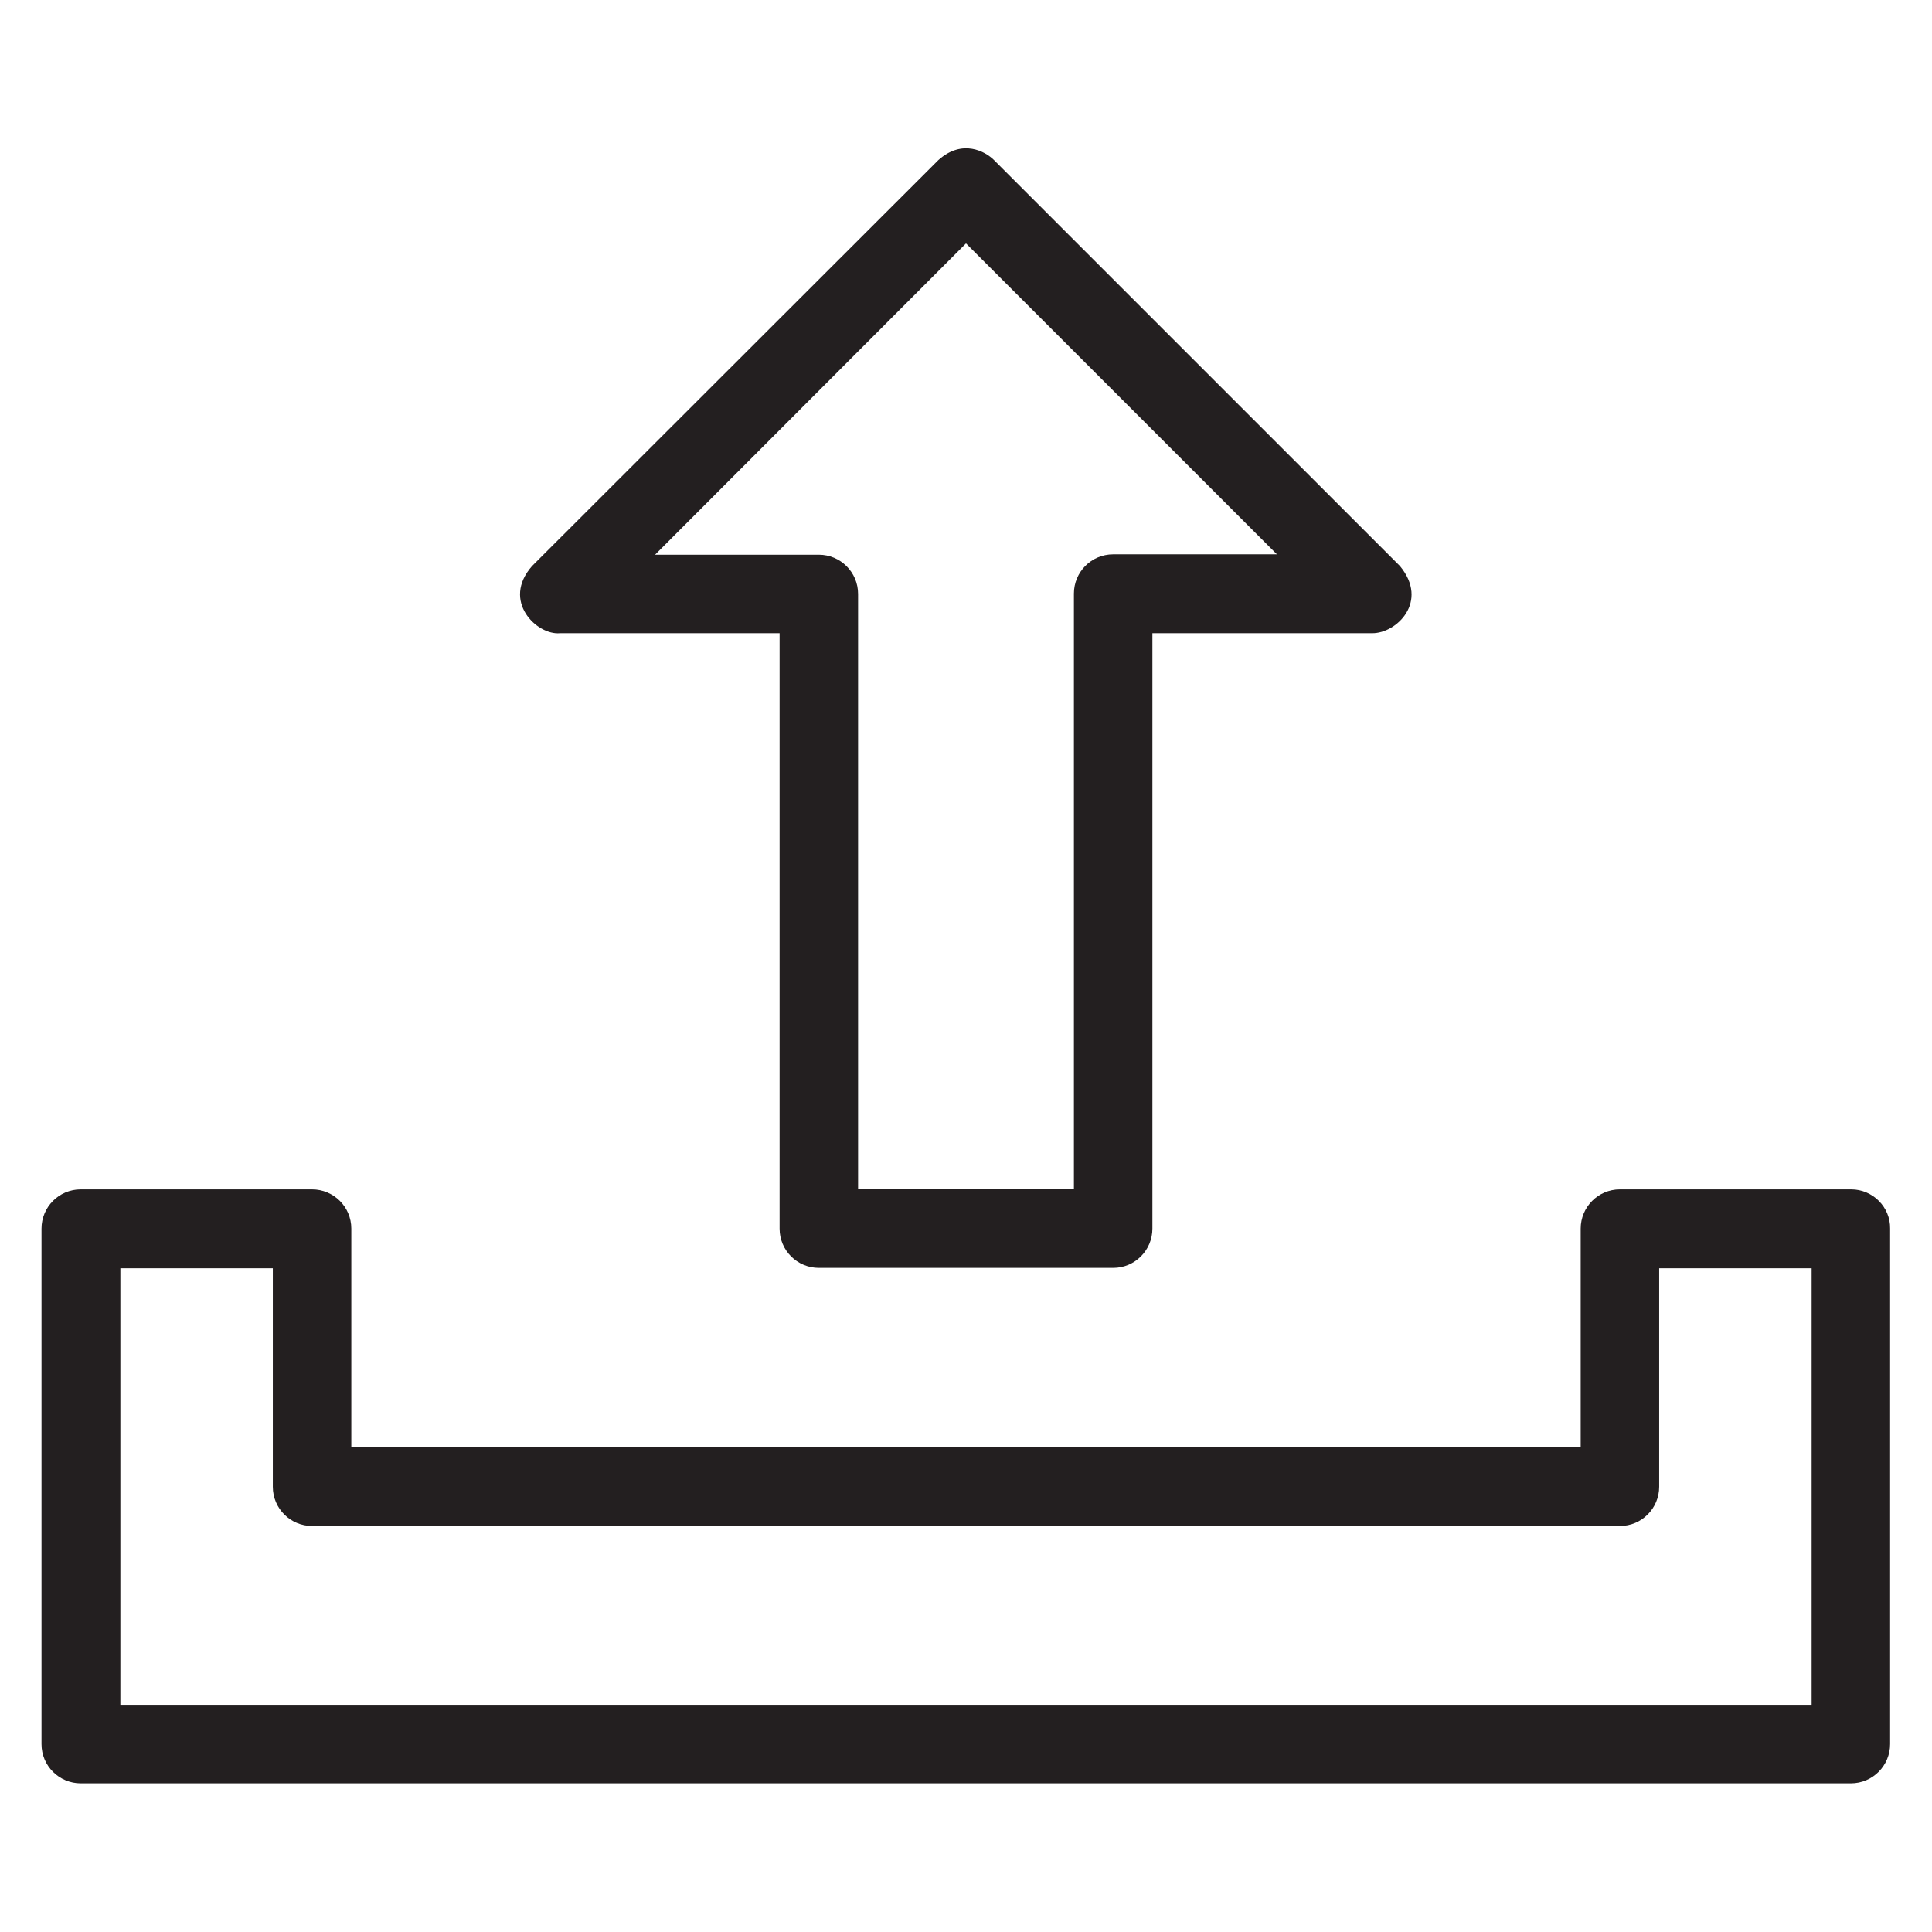
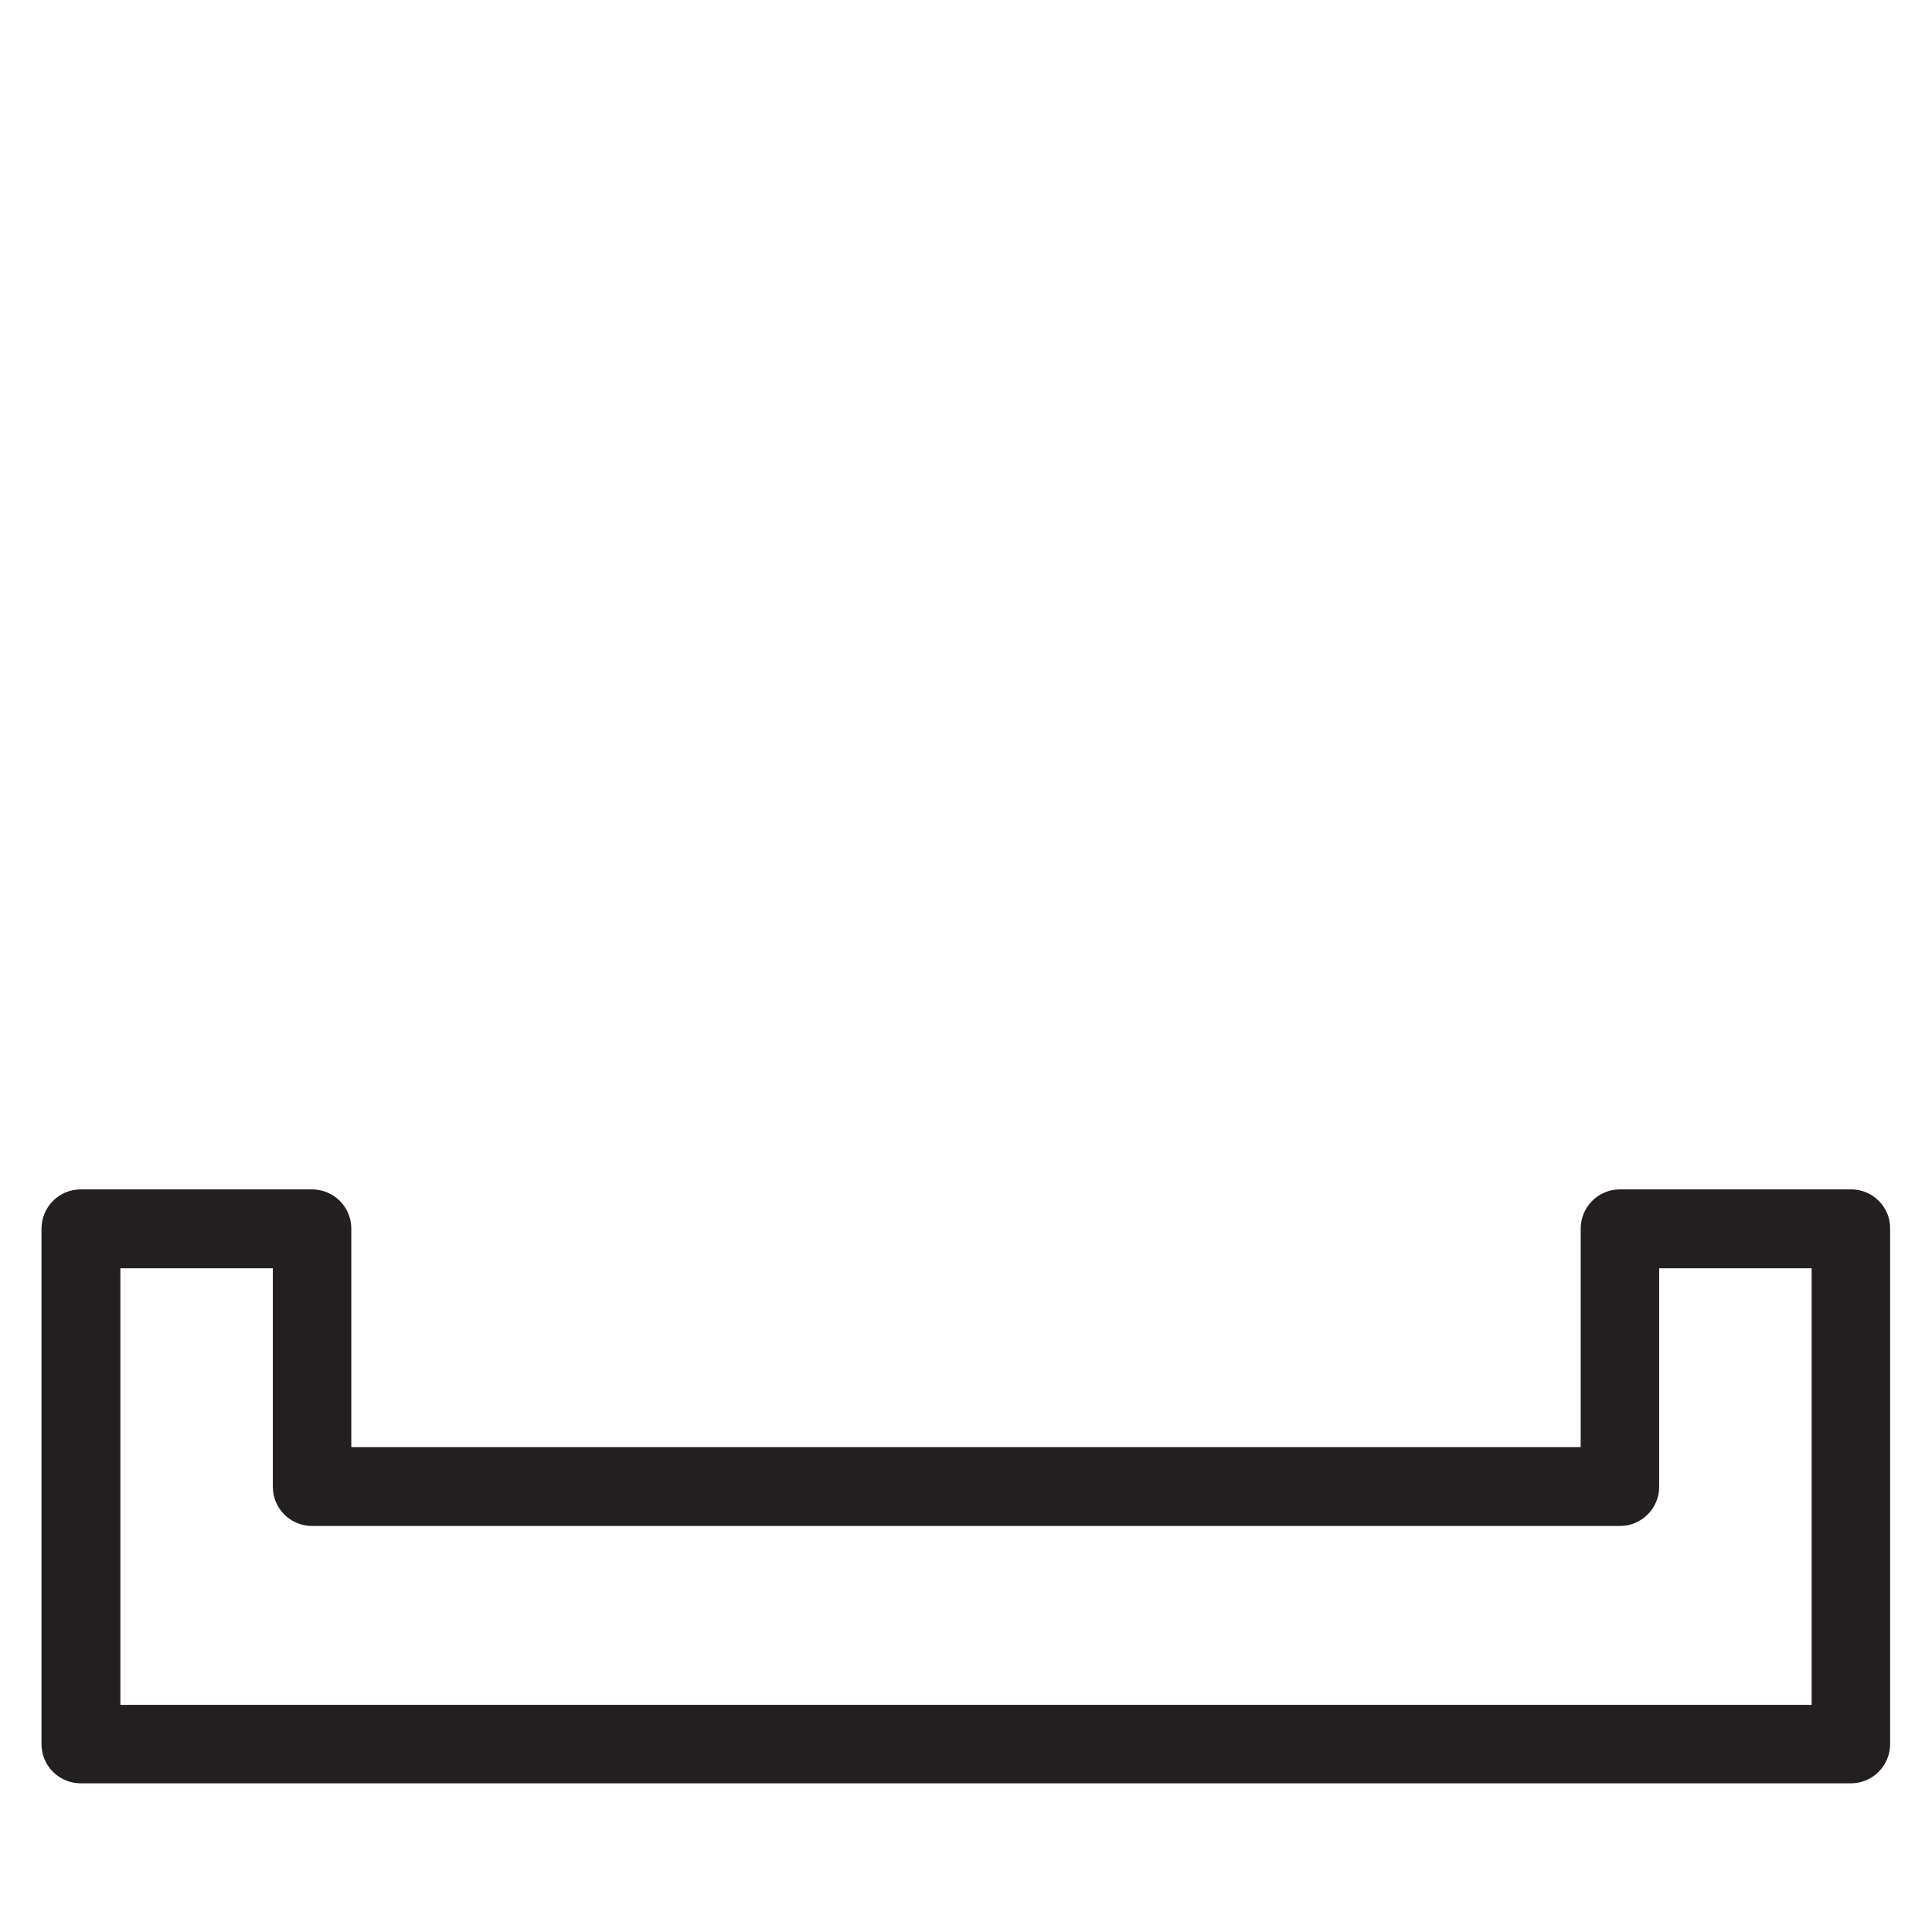
<svg xmlns="http://www.w3.org/2000/svg" height="800px" width="800px" version="1.1" viewBox="0 0 512 512" enable-background="new 0 0 512 512">
  <g>
    <g fill="#231F20">
-       <path d="M148.4,167.8h58.2v157.8c0,5.8,4.7,10.4,10.4,10.4h78c5.8,0,10.4-4.7,10.4-10.4V167.8h58.2    c6.5,0.1,15.2-8.4,7.4-17.8L263.4,42.4c-2.2-2.2-8.3-5.7-14.7,0L141,150C132.8,159.3,142.3,168.4,148.4,167.8z M256,64.5    l82.4,82.4H295c-5.8,0-10.4,4.7-10.4,10.4v157.8h-57.2V157.4c0-5.8-4.7-10.4-10.4-10.4h-43.4L256,64.5z" />
      <path d="m490.6,315.2h-61.3c-5.8,0-10.4,4.7-10.4,10.4v57.9h-325.8v-57.9c2.84217e-14-5.8-4.7-10.4-10.4-10.4h-61.3c-5.8,0-10.4,4.7-10.4,10.4v136.6c0,5.8 4.7,10.4 10.4,10.4h469.1c5.8,0 10.4-4.7 10.4-10.4v-136.6c0.1-5.7-4.6-10.4-10.3-10.4zm-10.5,136.6h-448.2v-115.7h40.4v57.9c0,5.8 4.7,10.4 10.4,10.4h346.6c5.8,0 10.4-4.7 10.4-10.4v-57.9h40.4v115.7z" />
    </g>
  </g>
</svg>